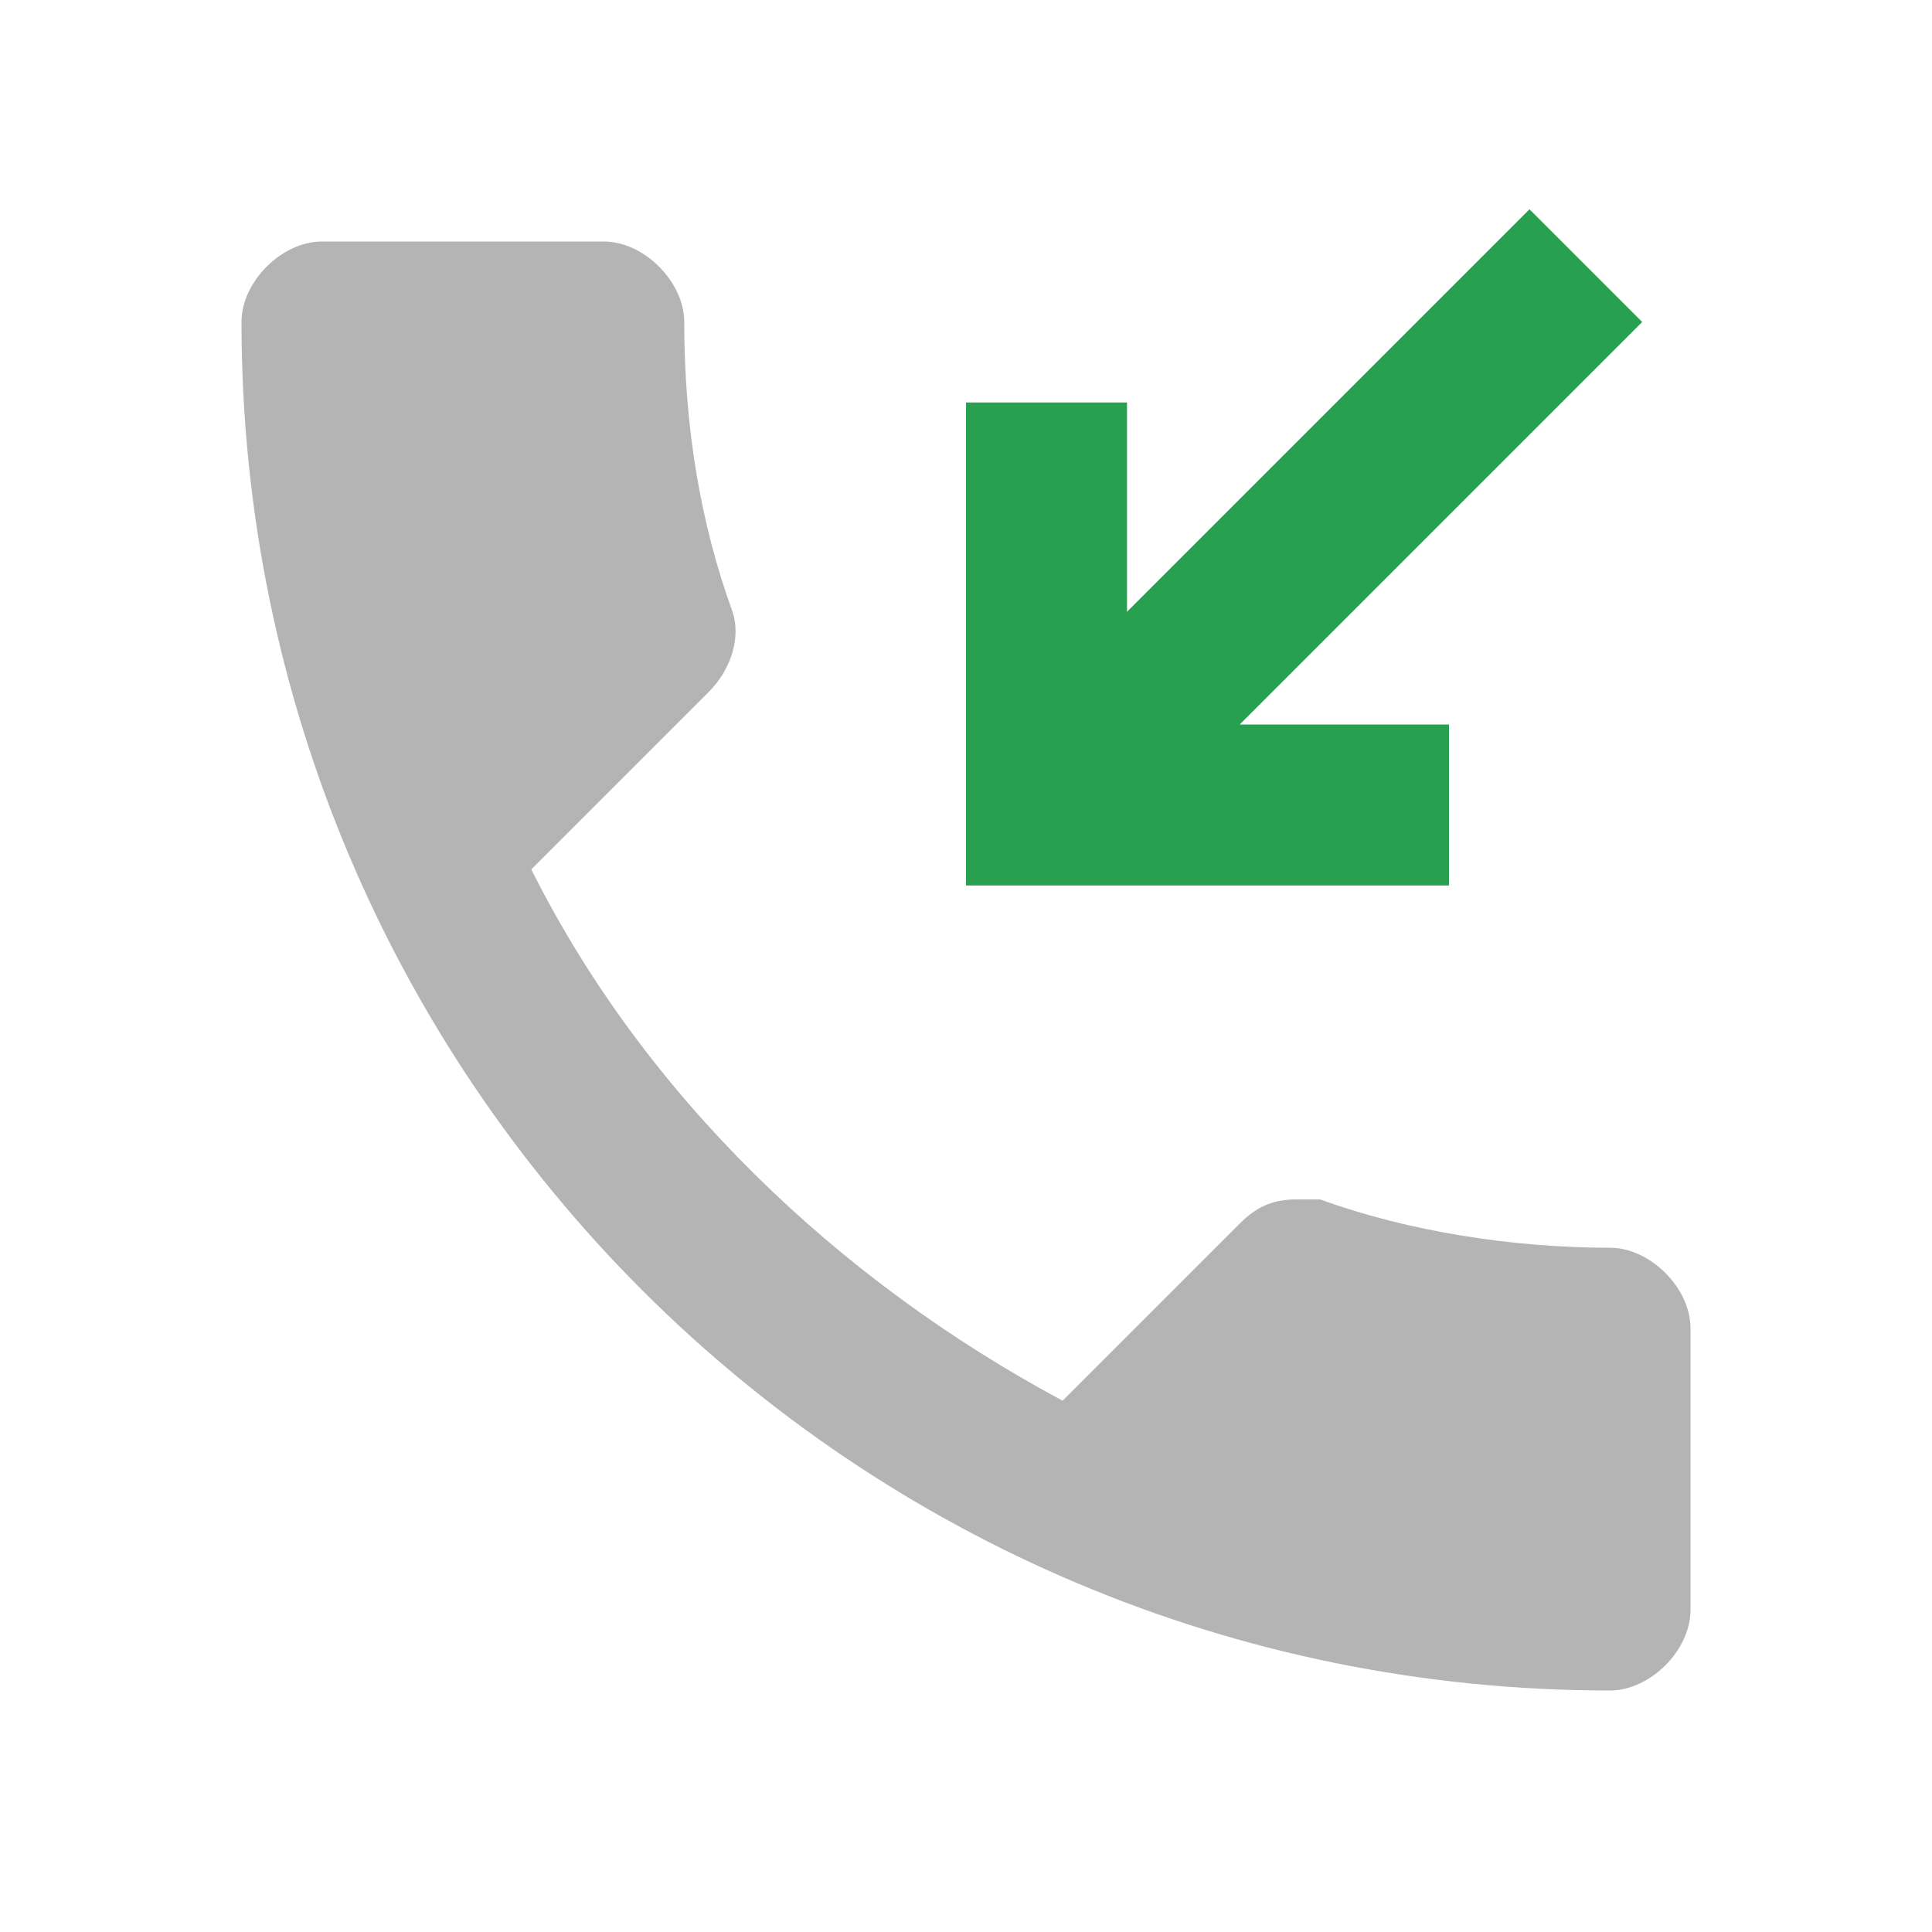
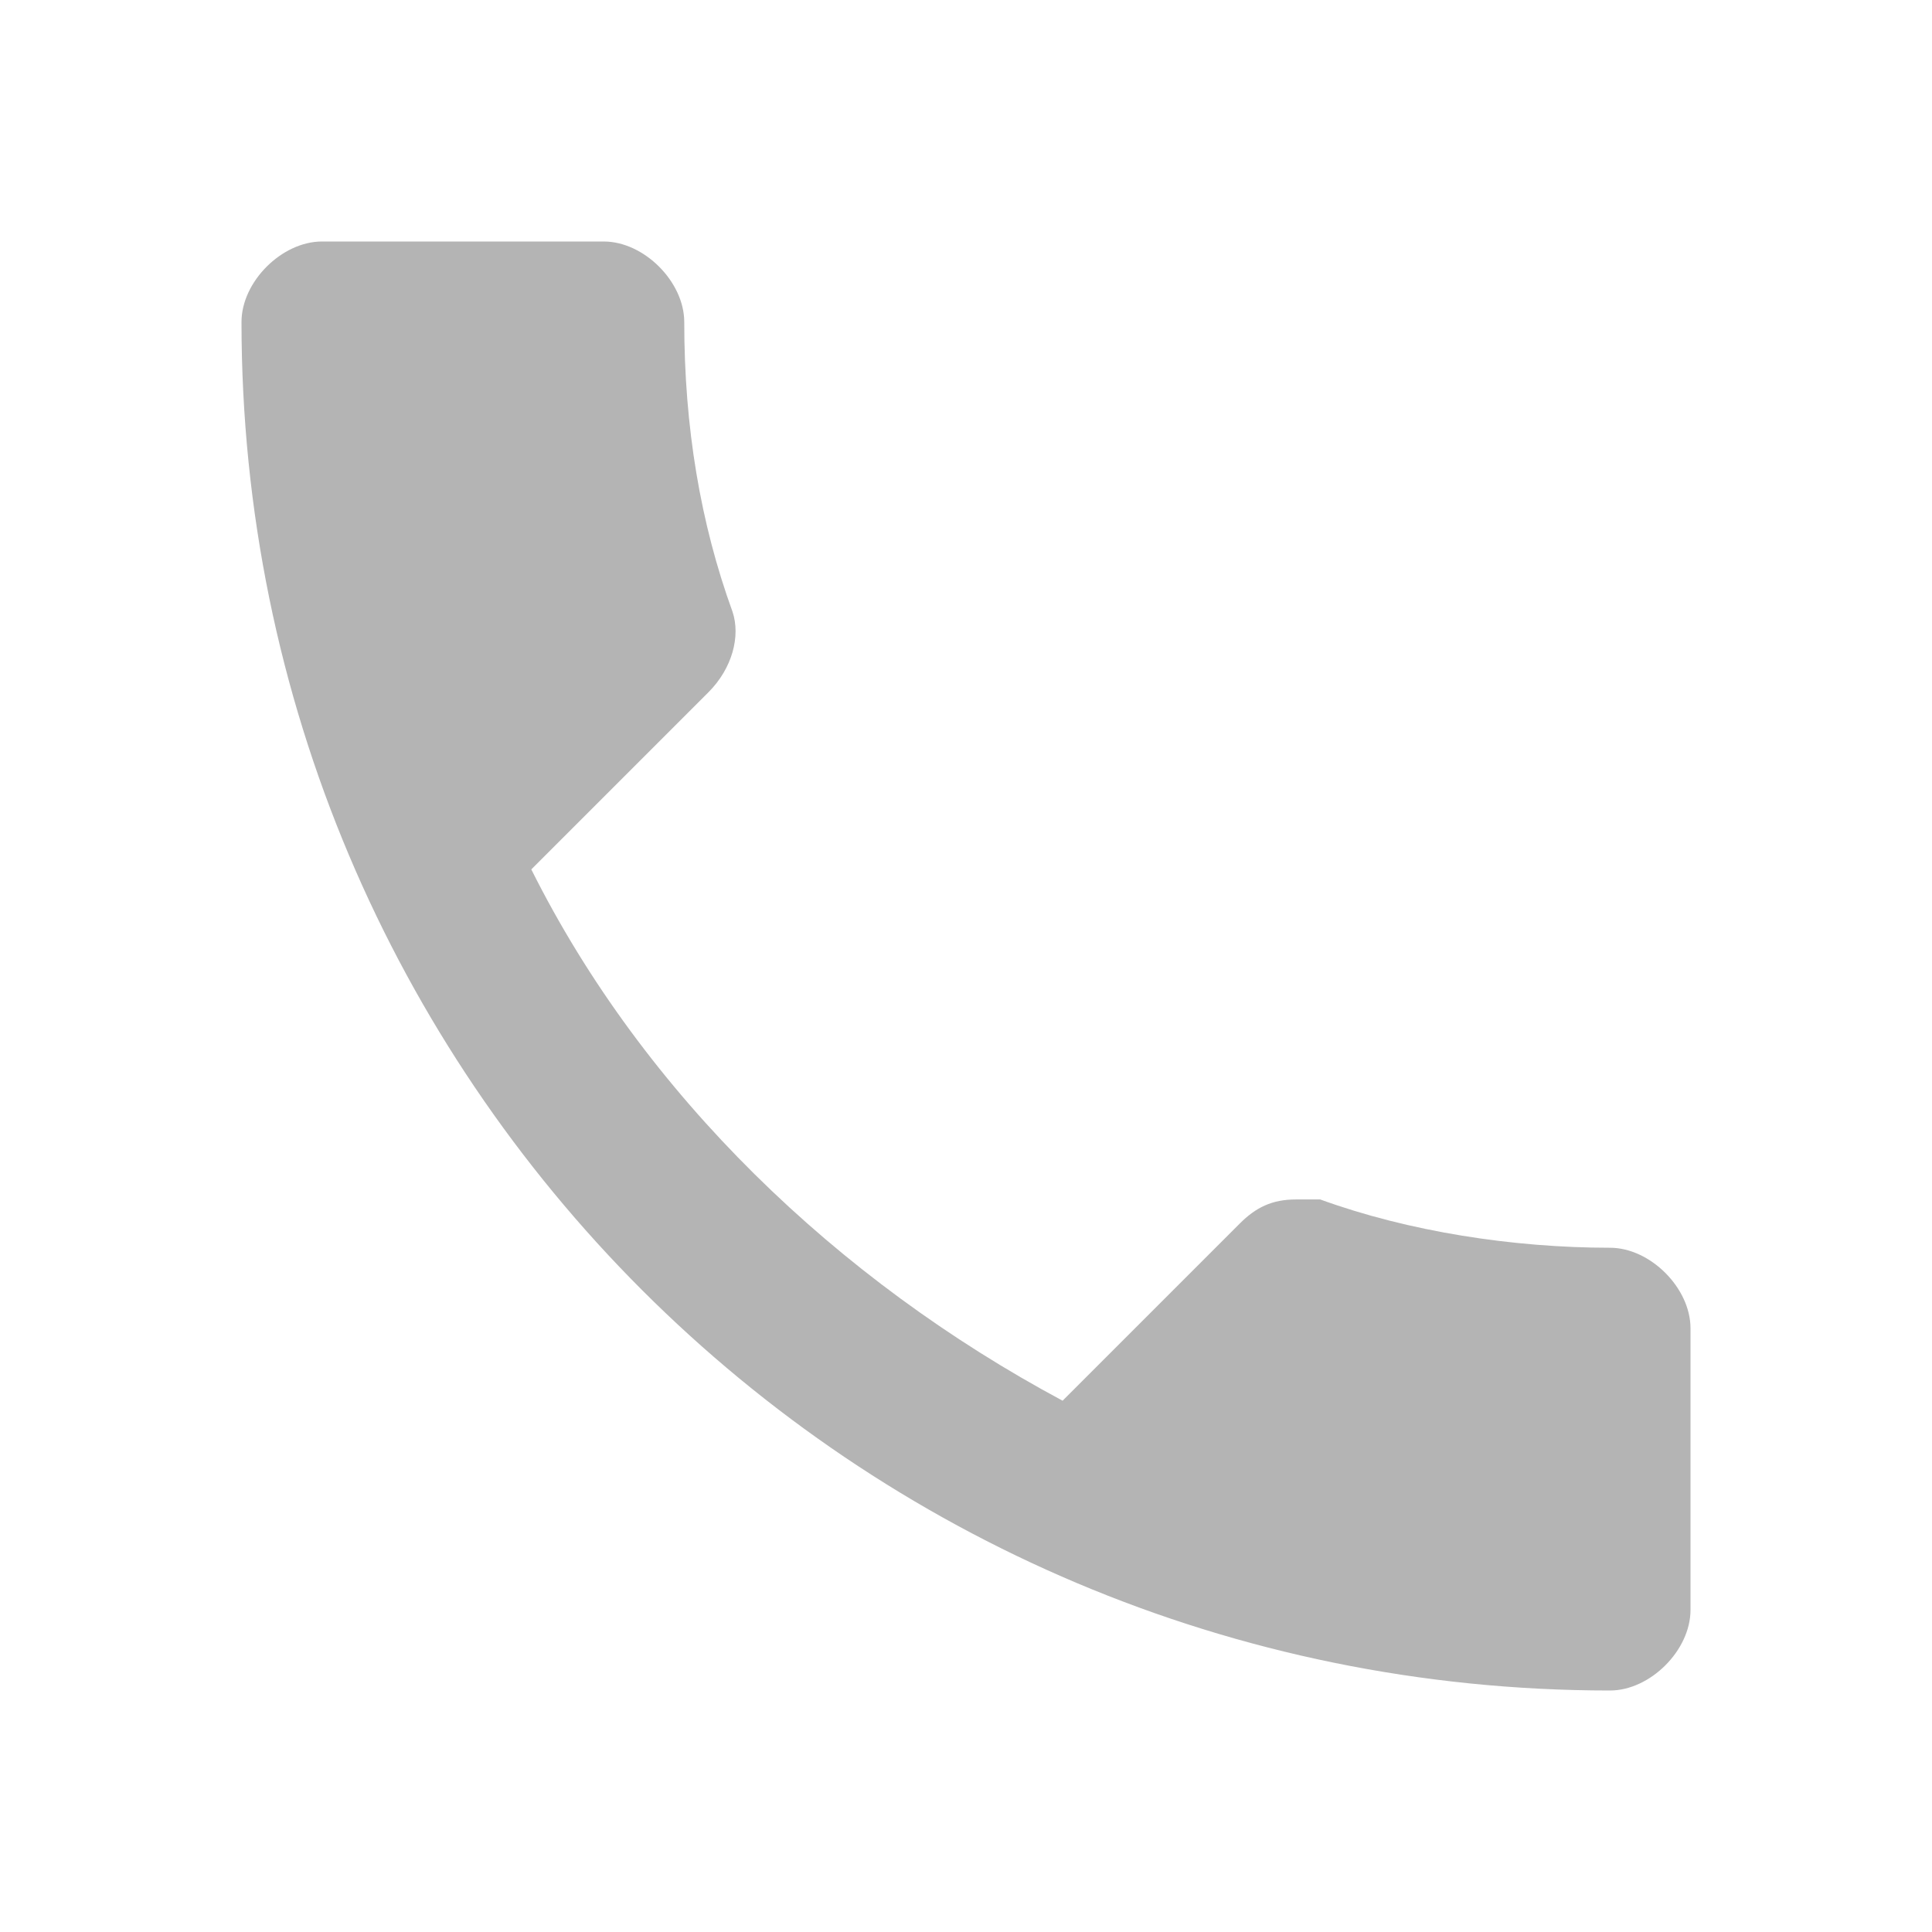
<svg xmlns="http://www.w3.org/2000/svg" version="1.1" id="Ebene_1" x="0px" y="0px" width="24px" height="24px" viewBox="0 0 24 24" enable-background="new 0 0 24 24" xml:space="preserve">
  <path fill="none" d="M0,0h24v24H0V0z" />
  <path fill="#B4B4B4" d="M20,15.5c-1.2,0-2.5-0.2-3.6-0.6c-0.1,0-0.2,0-0.3,0c-0.3,0-0.5,0.1-0.7,0.3l-2.2,2.2  c-2.8-1.5-5.2-3.8-6.6-6.6l2.2-2.2c0.3-0.3,0.4-0.7,0.3-1C8.7,6.5,8.5,5.3,8.5,4c0-0.5-0.5-1-1-1H4C3.5,3,3,3.5,3,4  c0,9.4,7.6,17,17,17c0.5,0,1-0.5,1-1v-3.5C21,16,20.5,15.5,20,15.5z" />
-   <polygon fill="#28A050" points="18,9 15.4,9 20.4,4 19,2.6 14,7.6 14,5 12,5 12,11 18,11 " />
</svg>